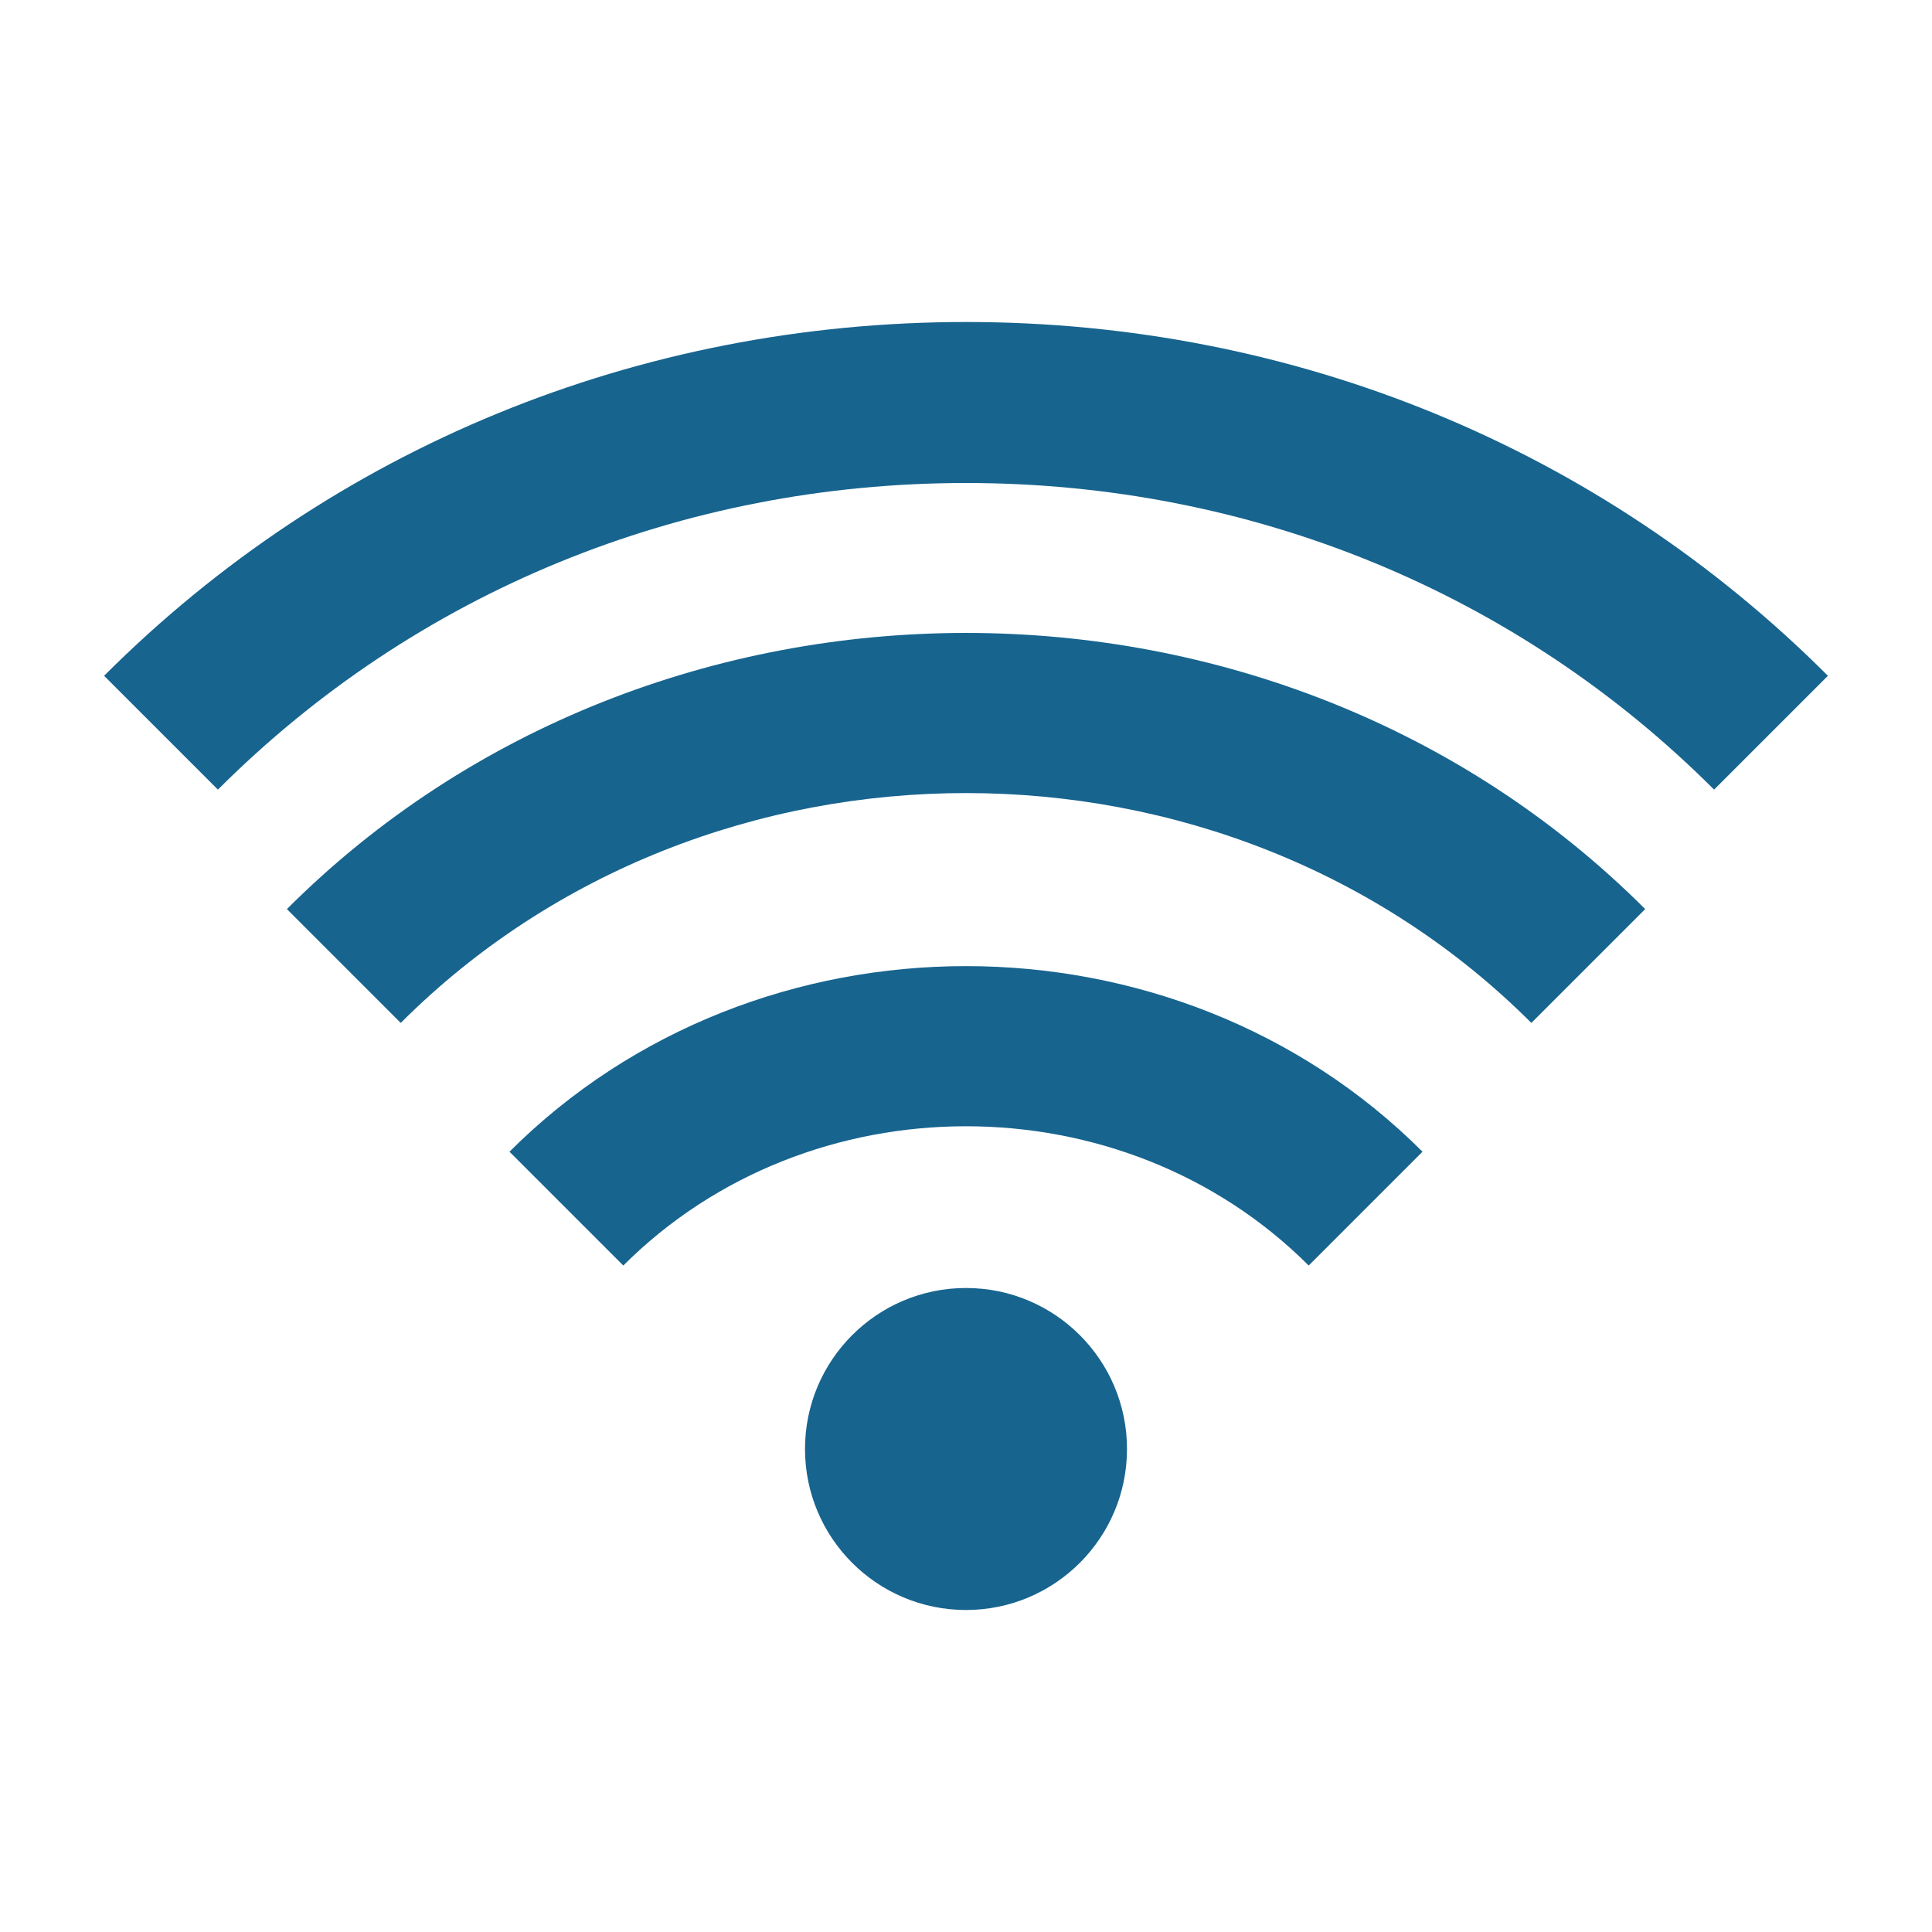
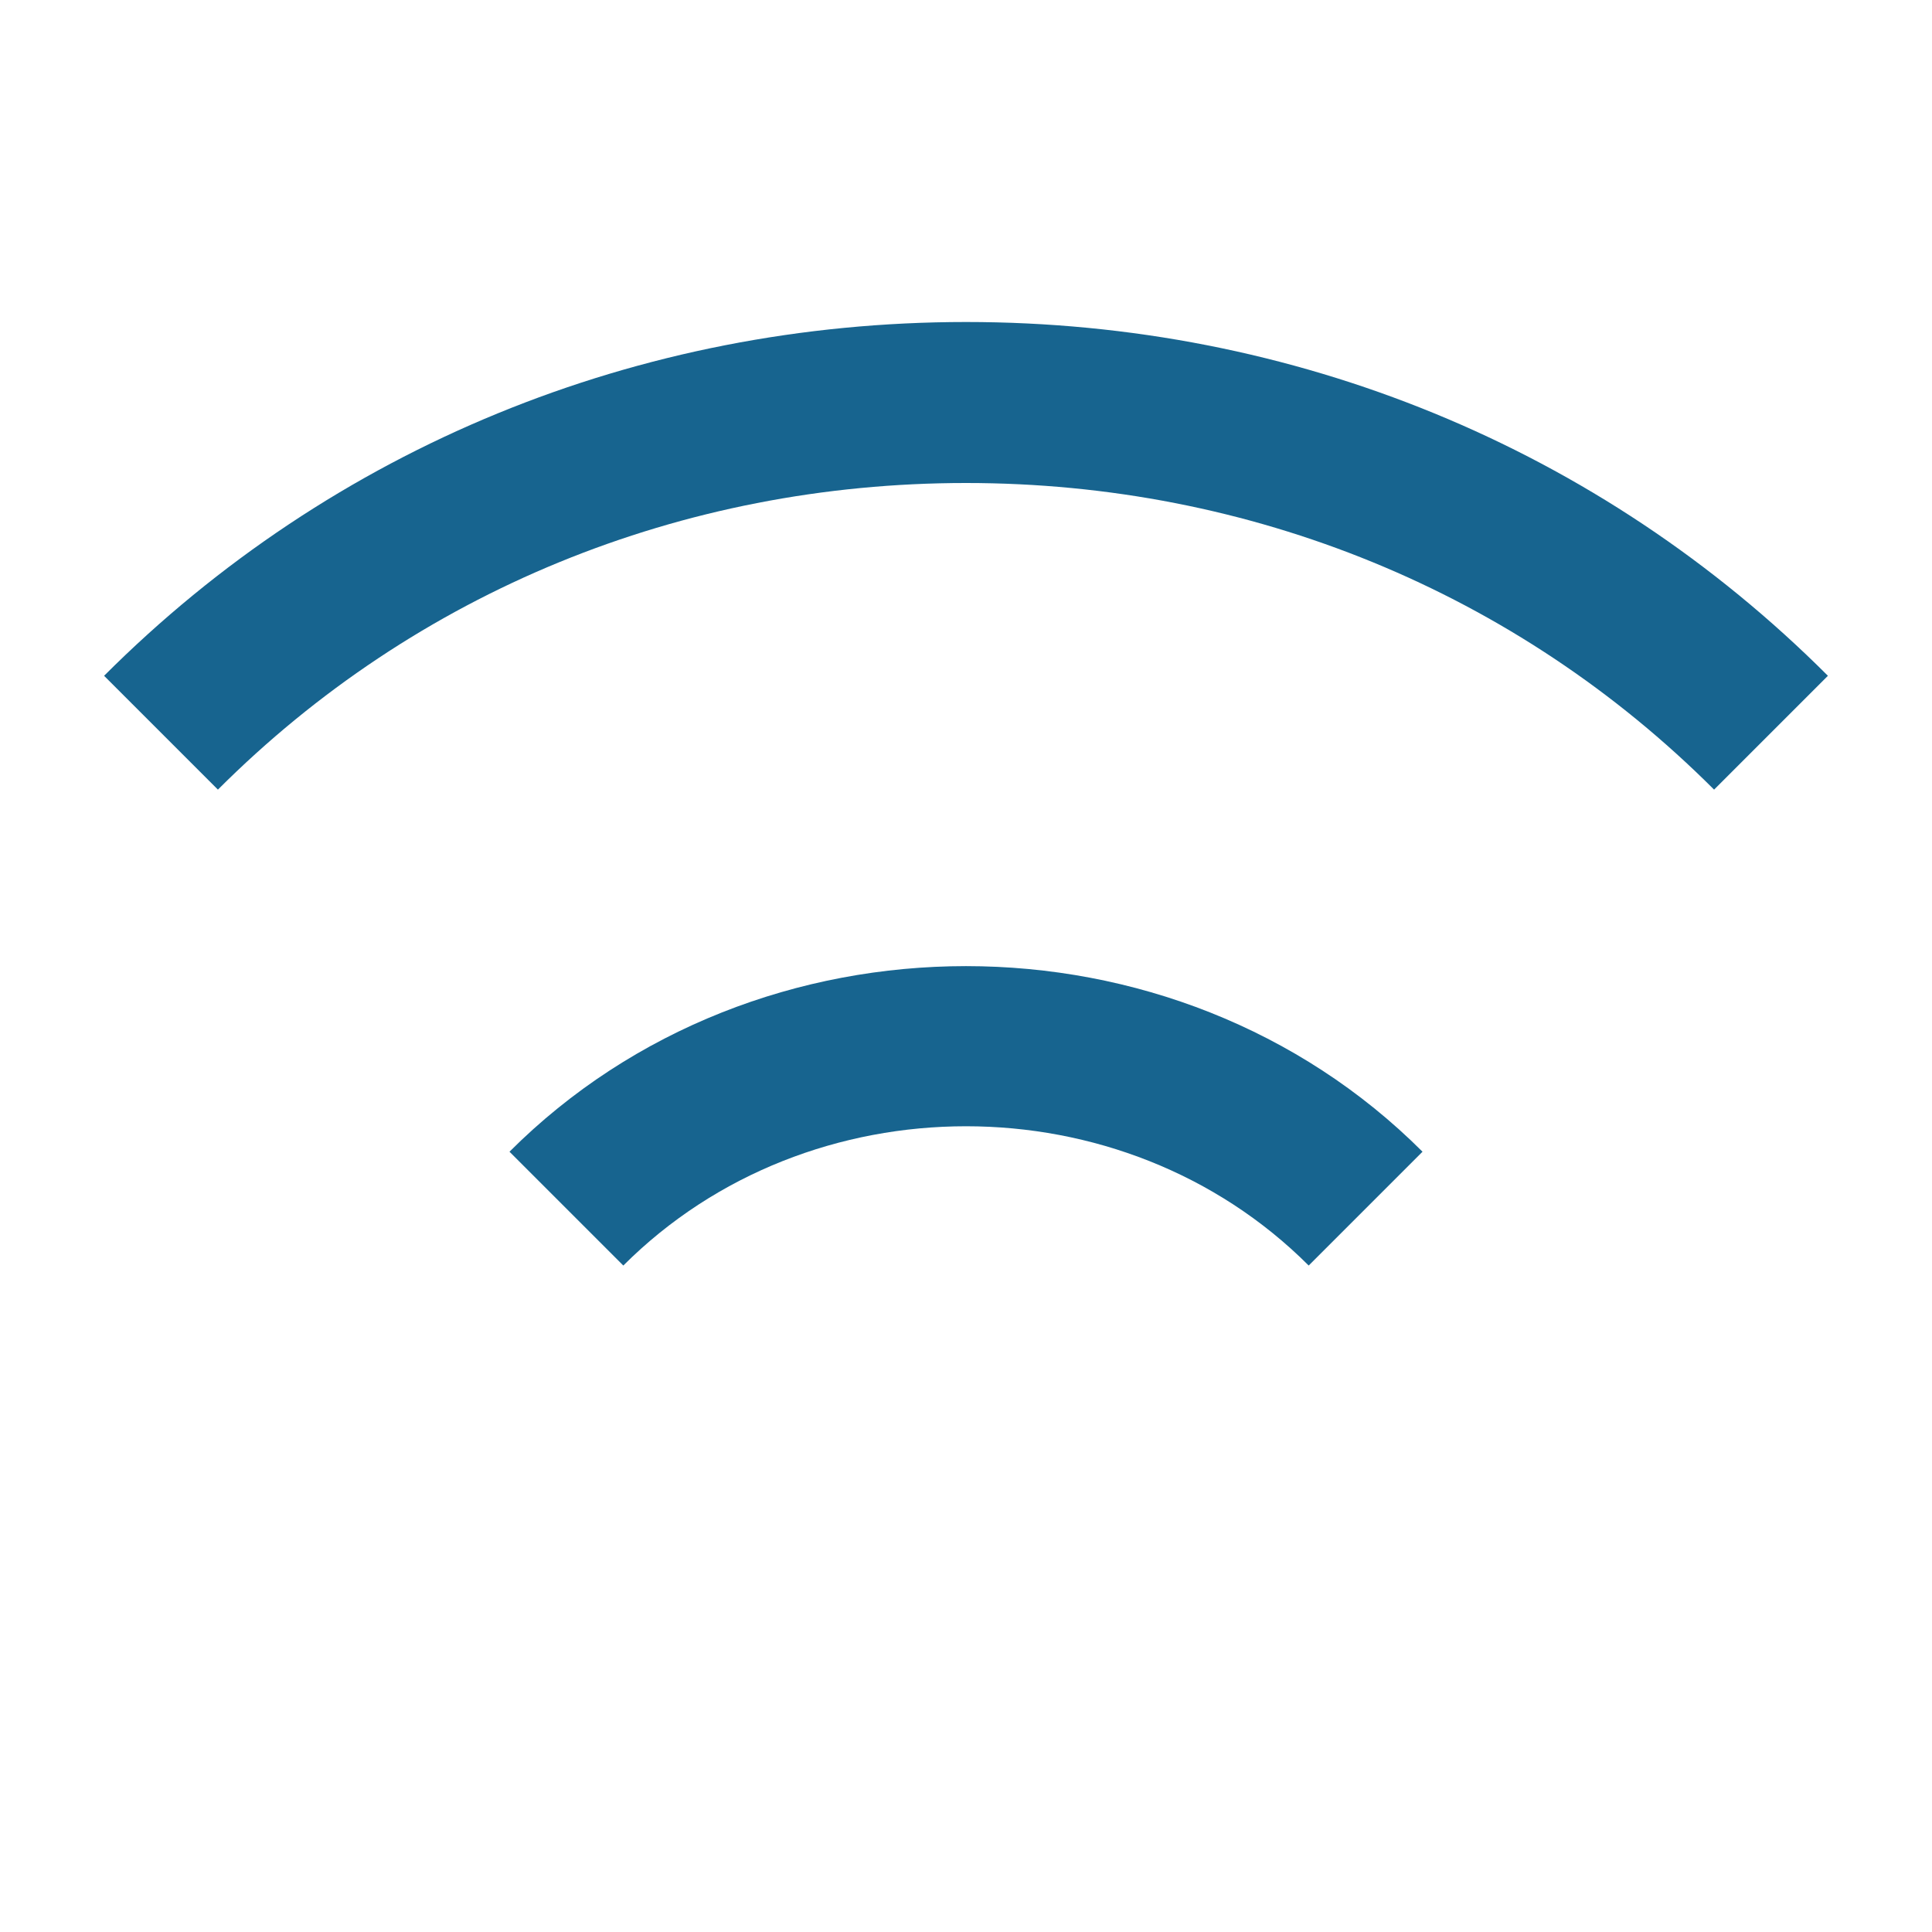
<svg xmlns="http://www.w3.org/2000/svg" aria-hidden="true" role="img" class="iconify iconify--bx" width="100%" height="100%" preserveAspectRatio="xMidYMid meet" viewBox="0 0 24 24">
  <path fill="#17648f" d="M12 6c3.537 0 6.837 1.353 9.293 3.809l1.414-1.414C19.874 5.561 16.071 4 12 4c-4.071.001-7.874 1.561-10.707 4.395l1.414 1.414C5.163 7.353 8.463 6 12 6zm5.671 8.307c-3.074-3.074-8.268-3.074-11.342 0l1.414 1.414c2.307-2.307 6.207-2.307 8.514 0l1.414-1.414z" />
-   <path fill="#17648f" d="M20.437 11.293c-4.572-4.574-12.301-4.574-16.873 0l1.414 1.414c3.807-3.807 10.238-3.807 14.045 0l1.414-1.414z" />
-   <circle cx="12" cy="18" r="2" fill="#17648f" />
</svg>